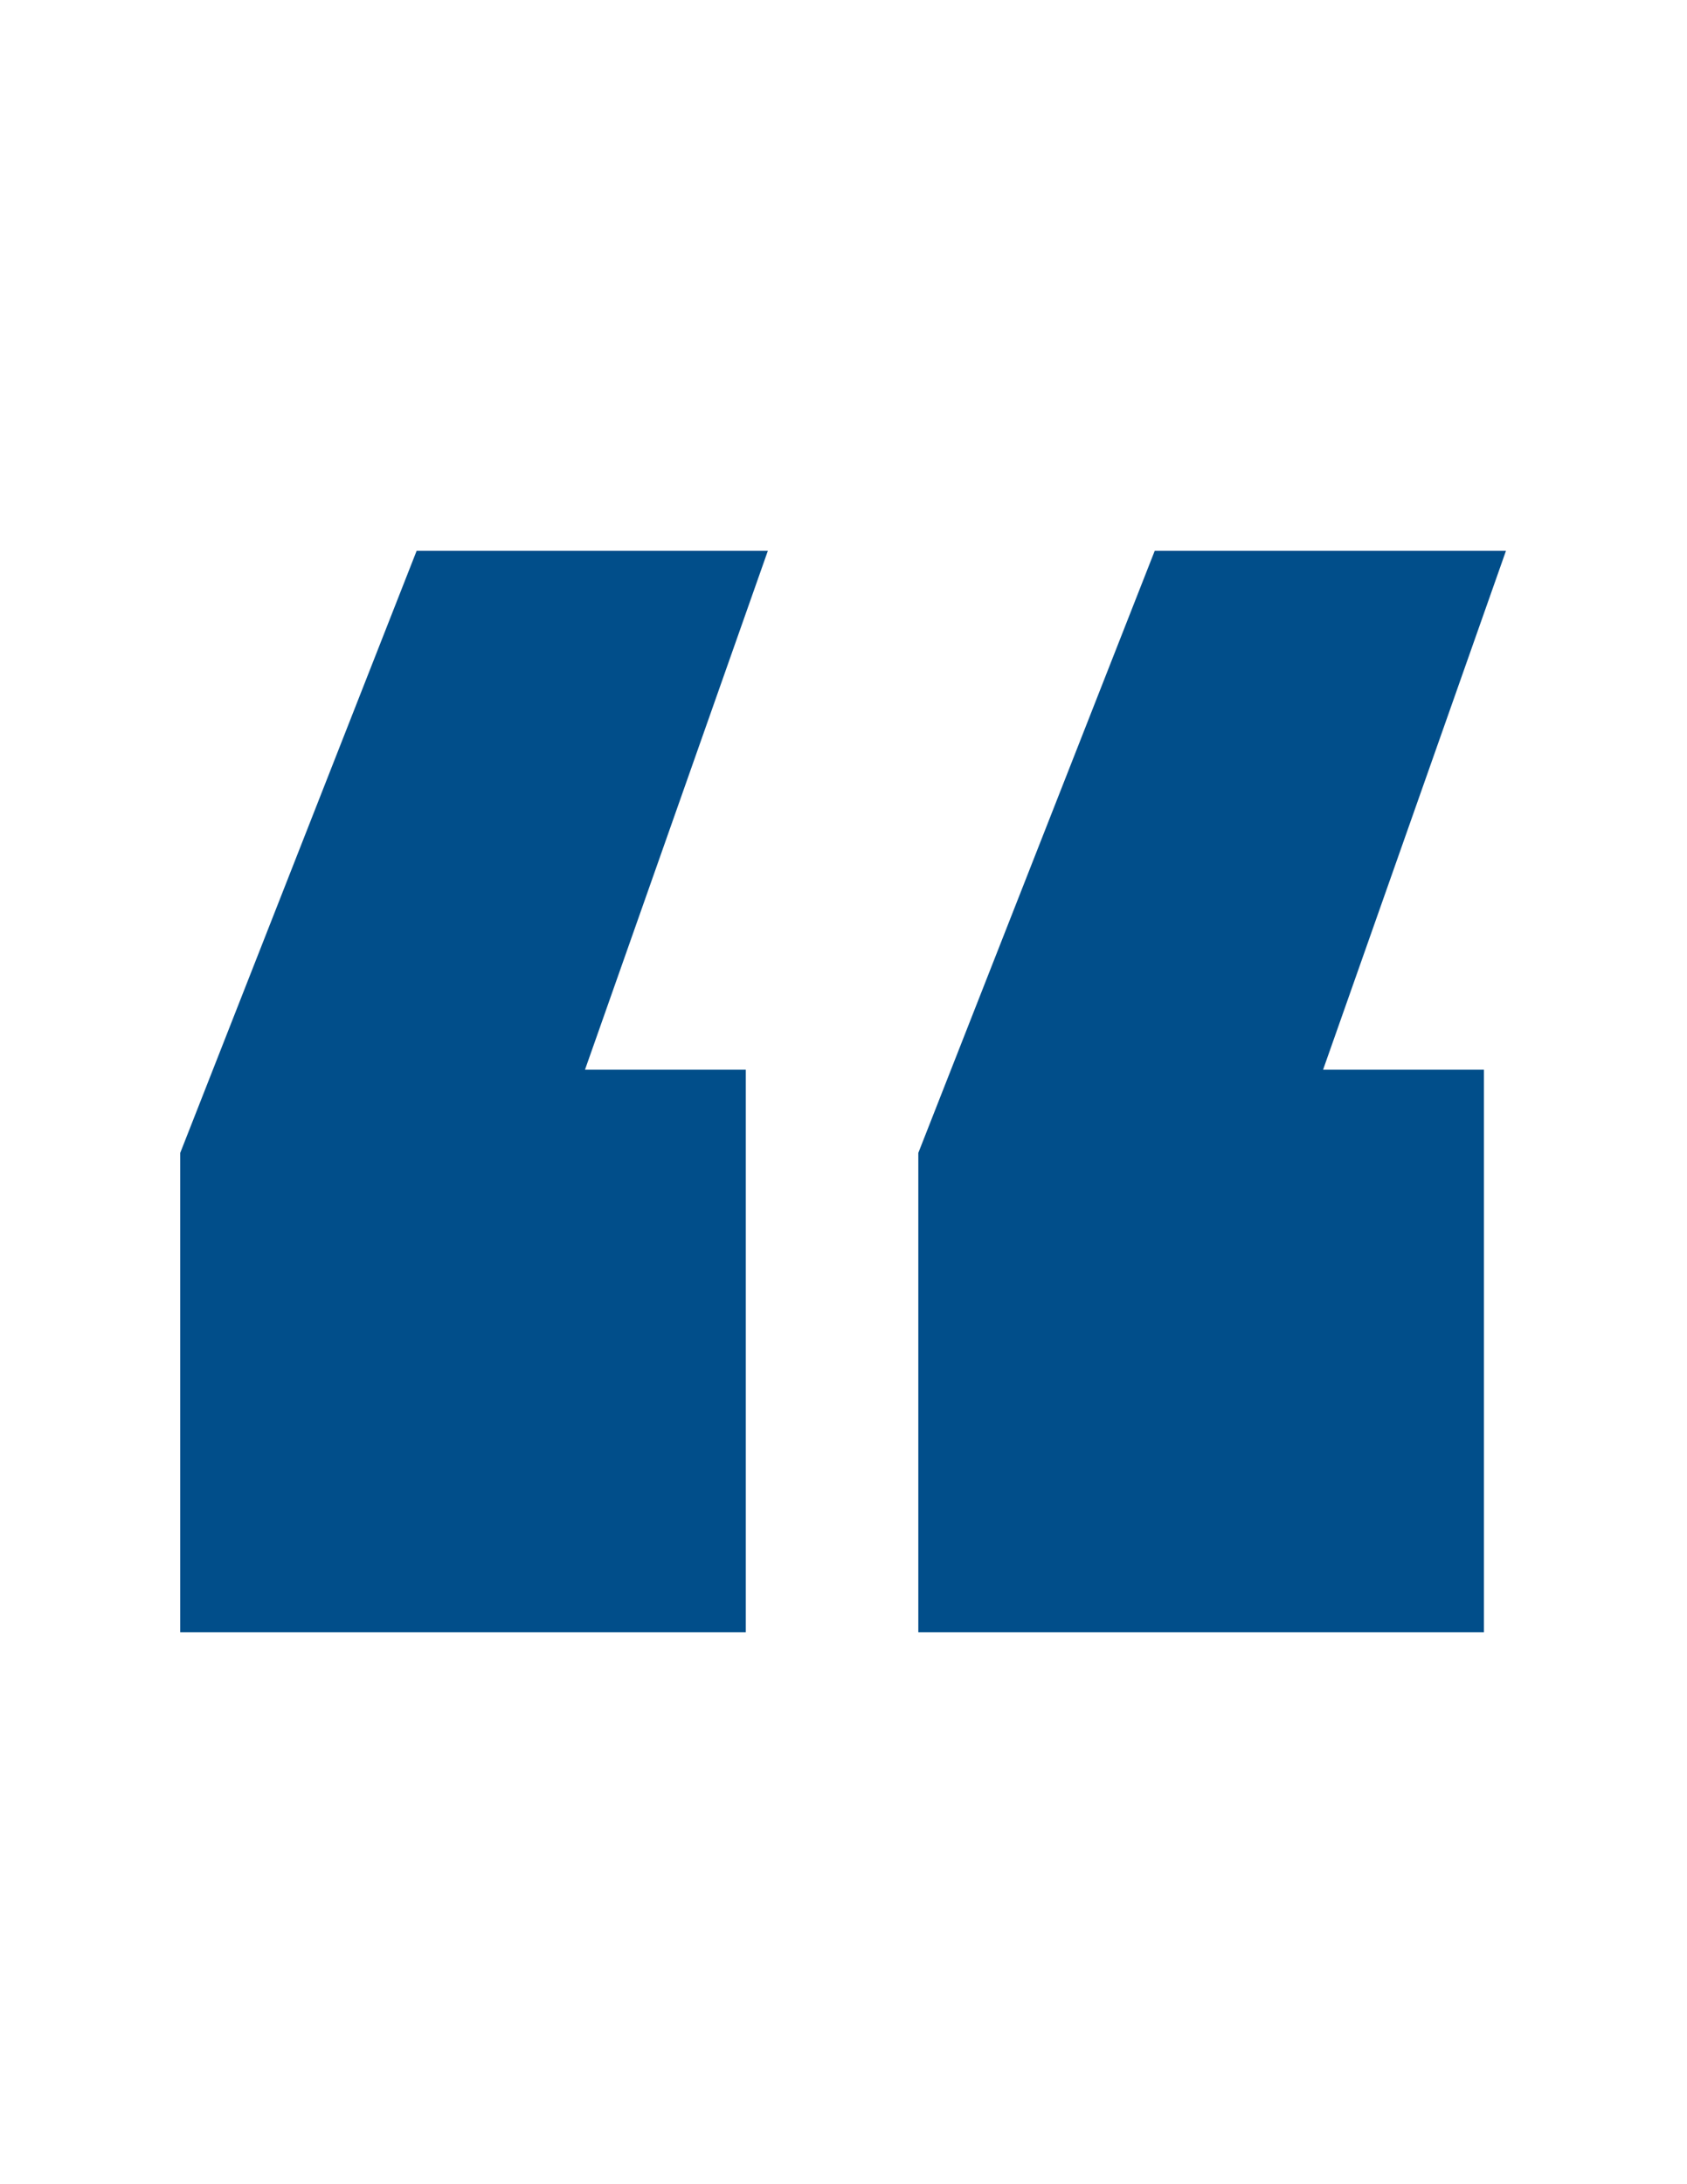
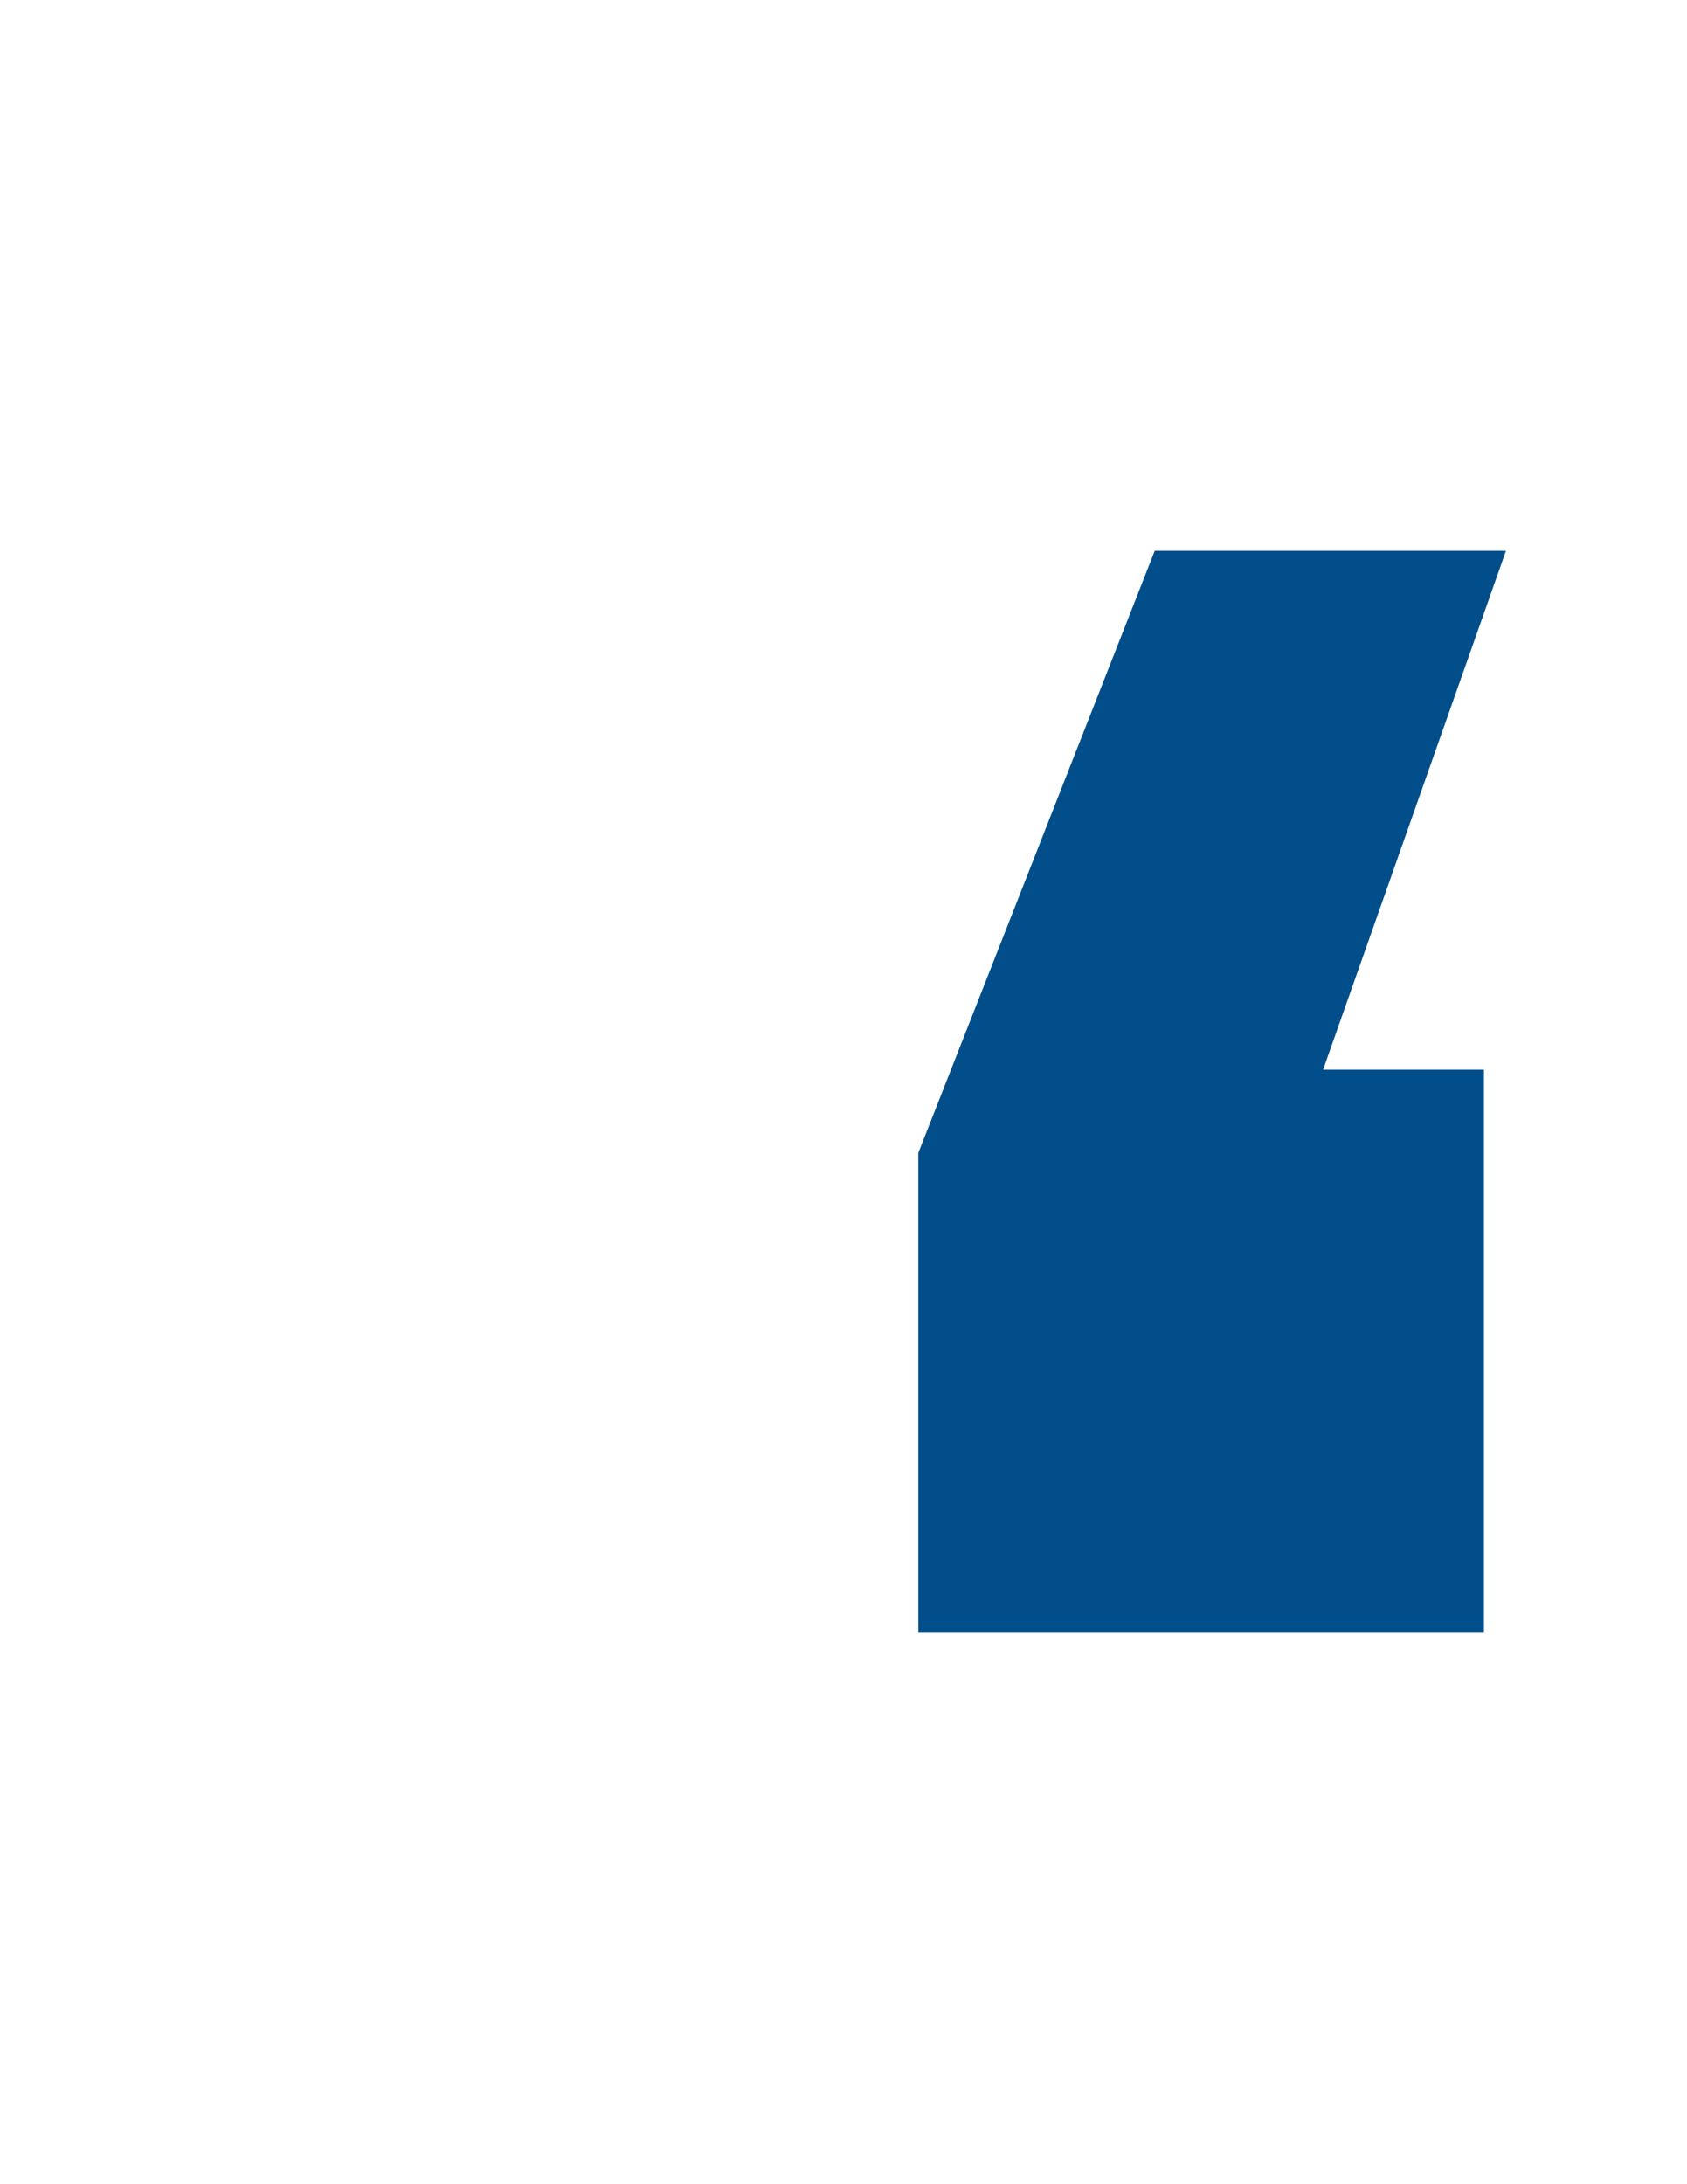
<svg xmlns="http://www.w3.org/2000/svg" id="Ebene_1" viewBox="0 0 612 792">
  <defs>
    <style>.cls-1{fill:#014e8a;}</style>
  </defs>
  <polygon class="cls-1" points="546.33 199.72 418.91 199.72 333.14 418.05 333.14 591.85 538.33 591.85 538.33 387.88 479.98 387.88 546.33 199.72" />
-   <polygon class="cls-1" points="151.15 199.72 65.38 418.05 65.38 591.85 270.56 591.85 270.56 387.88 212.22 387.88 278.56 199.72 151.15 199.72" />
</svg>